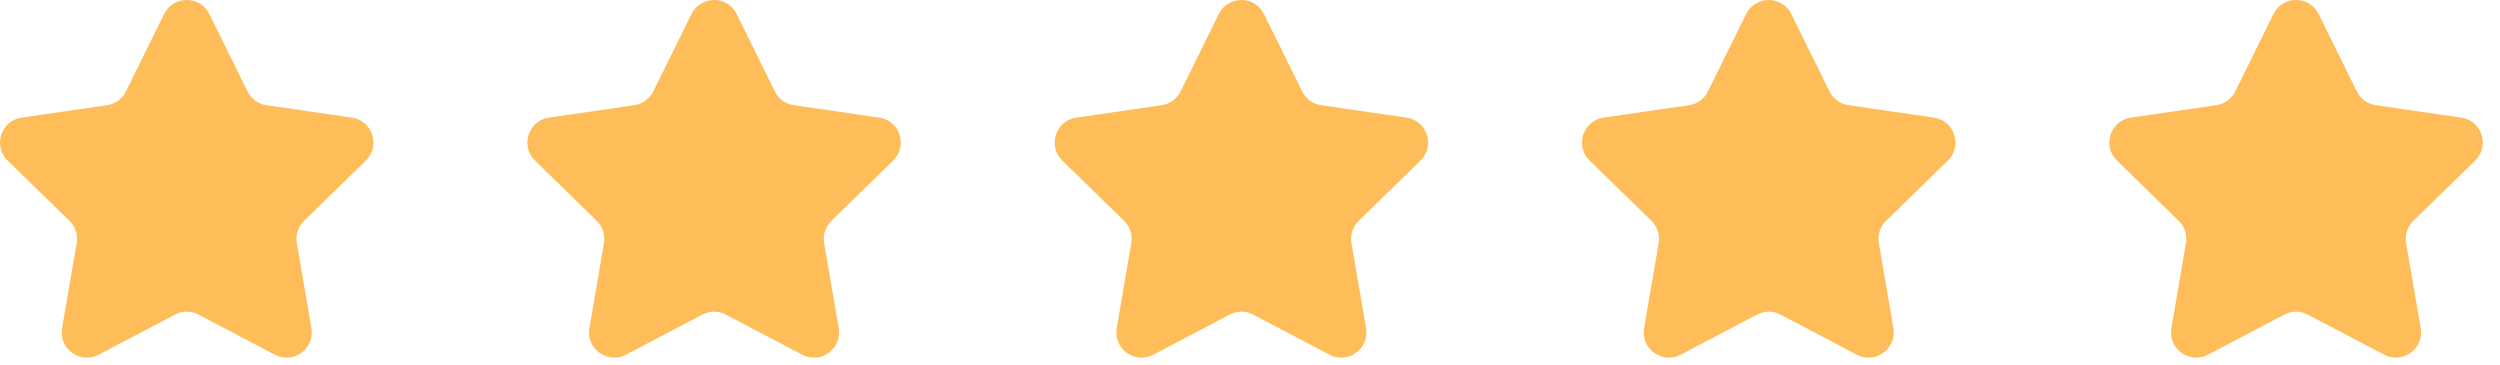
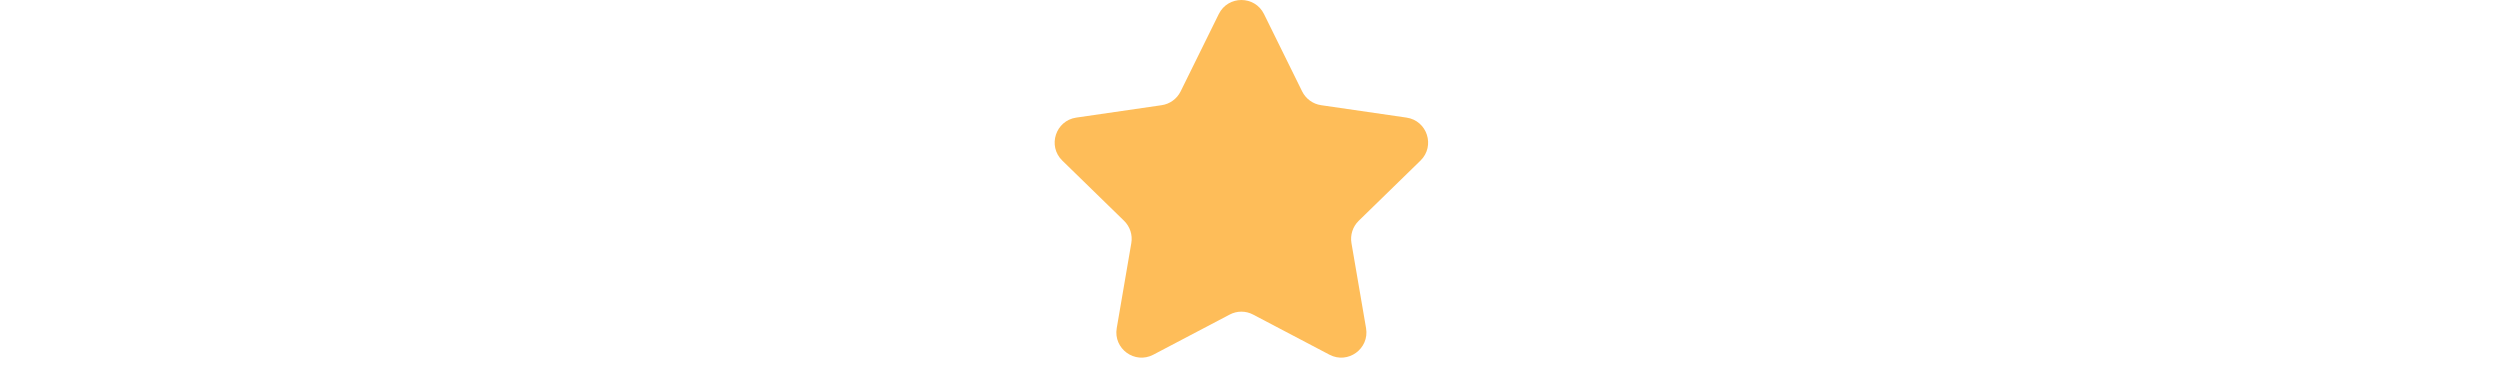
<svg xmlns="http://www.w3.org/2000/svg" width="130" height="19" viewBox="0 0 130 19" fill="none">
-   <path d="M8.535 0.73C9.016 -0.243 10.405 -0.243 10.886 0.73L12.871 4.754C13.062 5.14 13.431 5.409 13.857 5.47L18.297 6.115C19.373 6.272 19.801 7.593 19.024 8.35L15.811 11.482C15.503 11.783 15.361 12.216 15.435 12.642L16.193 17.064C16.377 18.134 15.252 18.95 14.292 18.445L10.32 16.358C9.939 16.156 9.483 16.156 9.101 16.358L5.129 18.445C4.169 18.95 3.045 18.134 3.228 17.064L3.987 12.642C4.06 12.216 3.918 11.783 3.611 11.482L0.397 8.35C-0.38 7.593 0.048 6.272 1.124 6.115L5.564 5.47C5.99 5.409 6.359 5.14 6.55 4.754L8.535 0.73Z" fill="#FEBD59" />
-   <path d="M35.956 0.73C36.437 -0.243 37.826 -0.243 38.307 0.73L40.291 4.754C40.483 5.14 40.852 5.409 41.278 5.47L45.718 6.115C46.794 6.272 47.222 7.593 46.445 8.35L43.231 11.482C42.924 11.783 42.782 12.216 42.855 12.642L43.614 17.064C43.797 18.134 42.673 18.95 41.713 18.445L37.741 16.358C37.359 16.156 36.904 16.156 36.522 16.358L32.55 18.445C31.59 18.95 30.465 18.134 30.649 17.064L31.407 12.642C31.481 12.216 31.339 11.783 31.031 11.482L27.818 8.35C27.041 7.593 27.469 6.272 28.545 6.115L32.985 5.47C33.411 5.409 33.78 5.14 33.971 4.754L35.956 0.73Z" fill="#FEBD59" />
  <path d="M63.377 0.73C63.858 -0.243 65.247 -0.243 65.728 0.73L67.712 4.754C67.904 5.14 68.273 5.409 68.699 5.47L73.139 6.115C74.215 6.272 74.643 7.593 73.866 8.35L70.652 11.482C70.344 11.783 70.203 12.216 70.276 12.642L71.035 17.064C71.218 18.134 70.094 18.95 69.134 18.445L65.162 16.358C64.78 16.156 64.324 16.156 63.943 16.358L59.971 18.445C59.01 18.95 57.886 18.134 58.07 17.064L58.828 12.642C58.902 12.216 58.76 11.783 58.452 11.482L55.239 8.35C54.462 7.593 54.89 6.272 55.966 6.115L60.406 5.47C60.831 5.409 61.201 5.14 61.392 4.754L63.377 0.73Z" fill="#FEBD59" />
-   <path d="M90.799 0.73C91.28 -0.243 92.669 -0.243 93.149 0.73L95.134 4.754C95.326 5.14 95.695 5.409 96.121 5.47L100.561 6.115C101.637 6.272 102.065 7.593 101.288 8.35L98.074 11.482C97.766 11.783 97.625 12.216 97.698 12.642L98.457 17.064C98.64 18.134 97.516 18.95 96.556 18.445L92.584 16.358C92.202 16.156 91.746 16.156 91.365 16.358L87.393 18.445C86.432 18.95 85.308 18.134 85.492 17.064L86.25 12.642C86.324 12.216 86.182 11.783 85.874 11.482L82.66 8.35C81.883 7.593 82.312 6.272 83.388 6.115L87.828 5.47C88.253 5.409 88.623 5.14 88.814 4.754L90.799 0.73Z" fill="#FEBD59" />
-   <path d="M118.22 0.73C118.701 -0.243 120.09 -0.243 120.57 0.73L122.555 4.754C122.746 5.14 123.116 5.409 123.542 5.47L127.982 6.115C129.057 6.272 129.486 7.593 128.709 8.35L125.495 11.482C125.187 11.783 125.046 12.216 125.119 12.642L125.878 17.064C126.061 18.134 124.937 18.95 123.977 18.445L120.004 16.358C119.623 16.156 119.167 16.156 118.786 16.358L114.814 18.445C113.853 18.95 112.729 18.134 112.913 17.064L113.671 12.642C113.744 12.216 113.603 11.783 113.295 11.482L110.081 8.35C109.304 7.593 109.733 6.272 110.808 6.115L115.249 5.47C115.674 5.409 116.044 5.14 116.235 4.754L118.22 0.73Z" fill="#FEBD59" />
</svg>